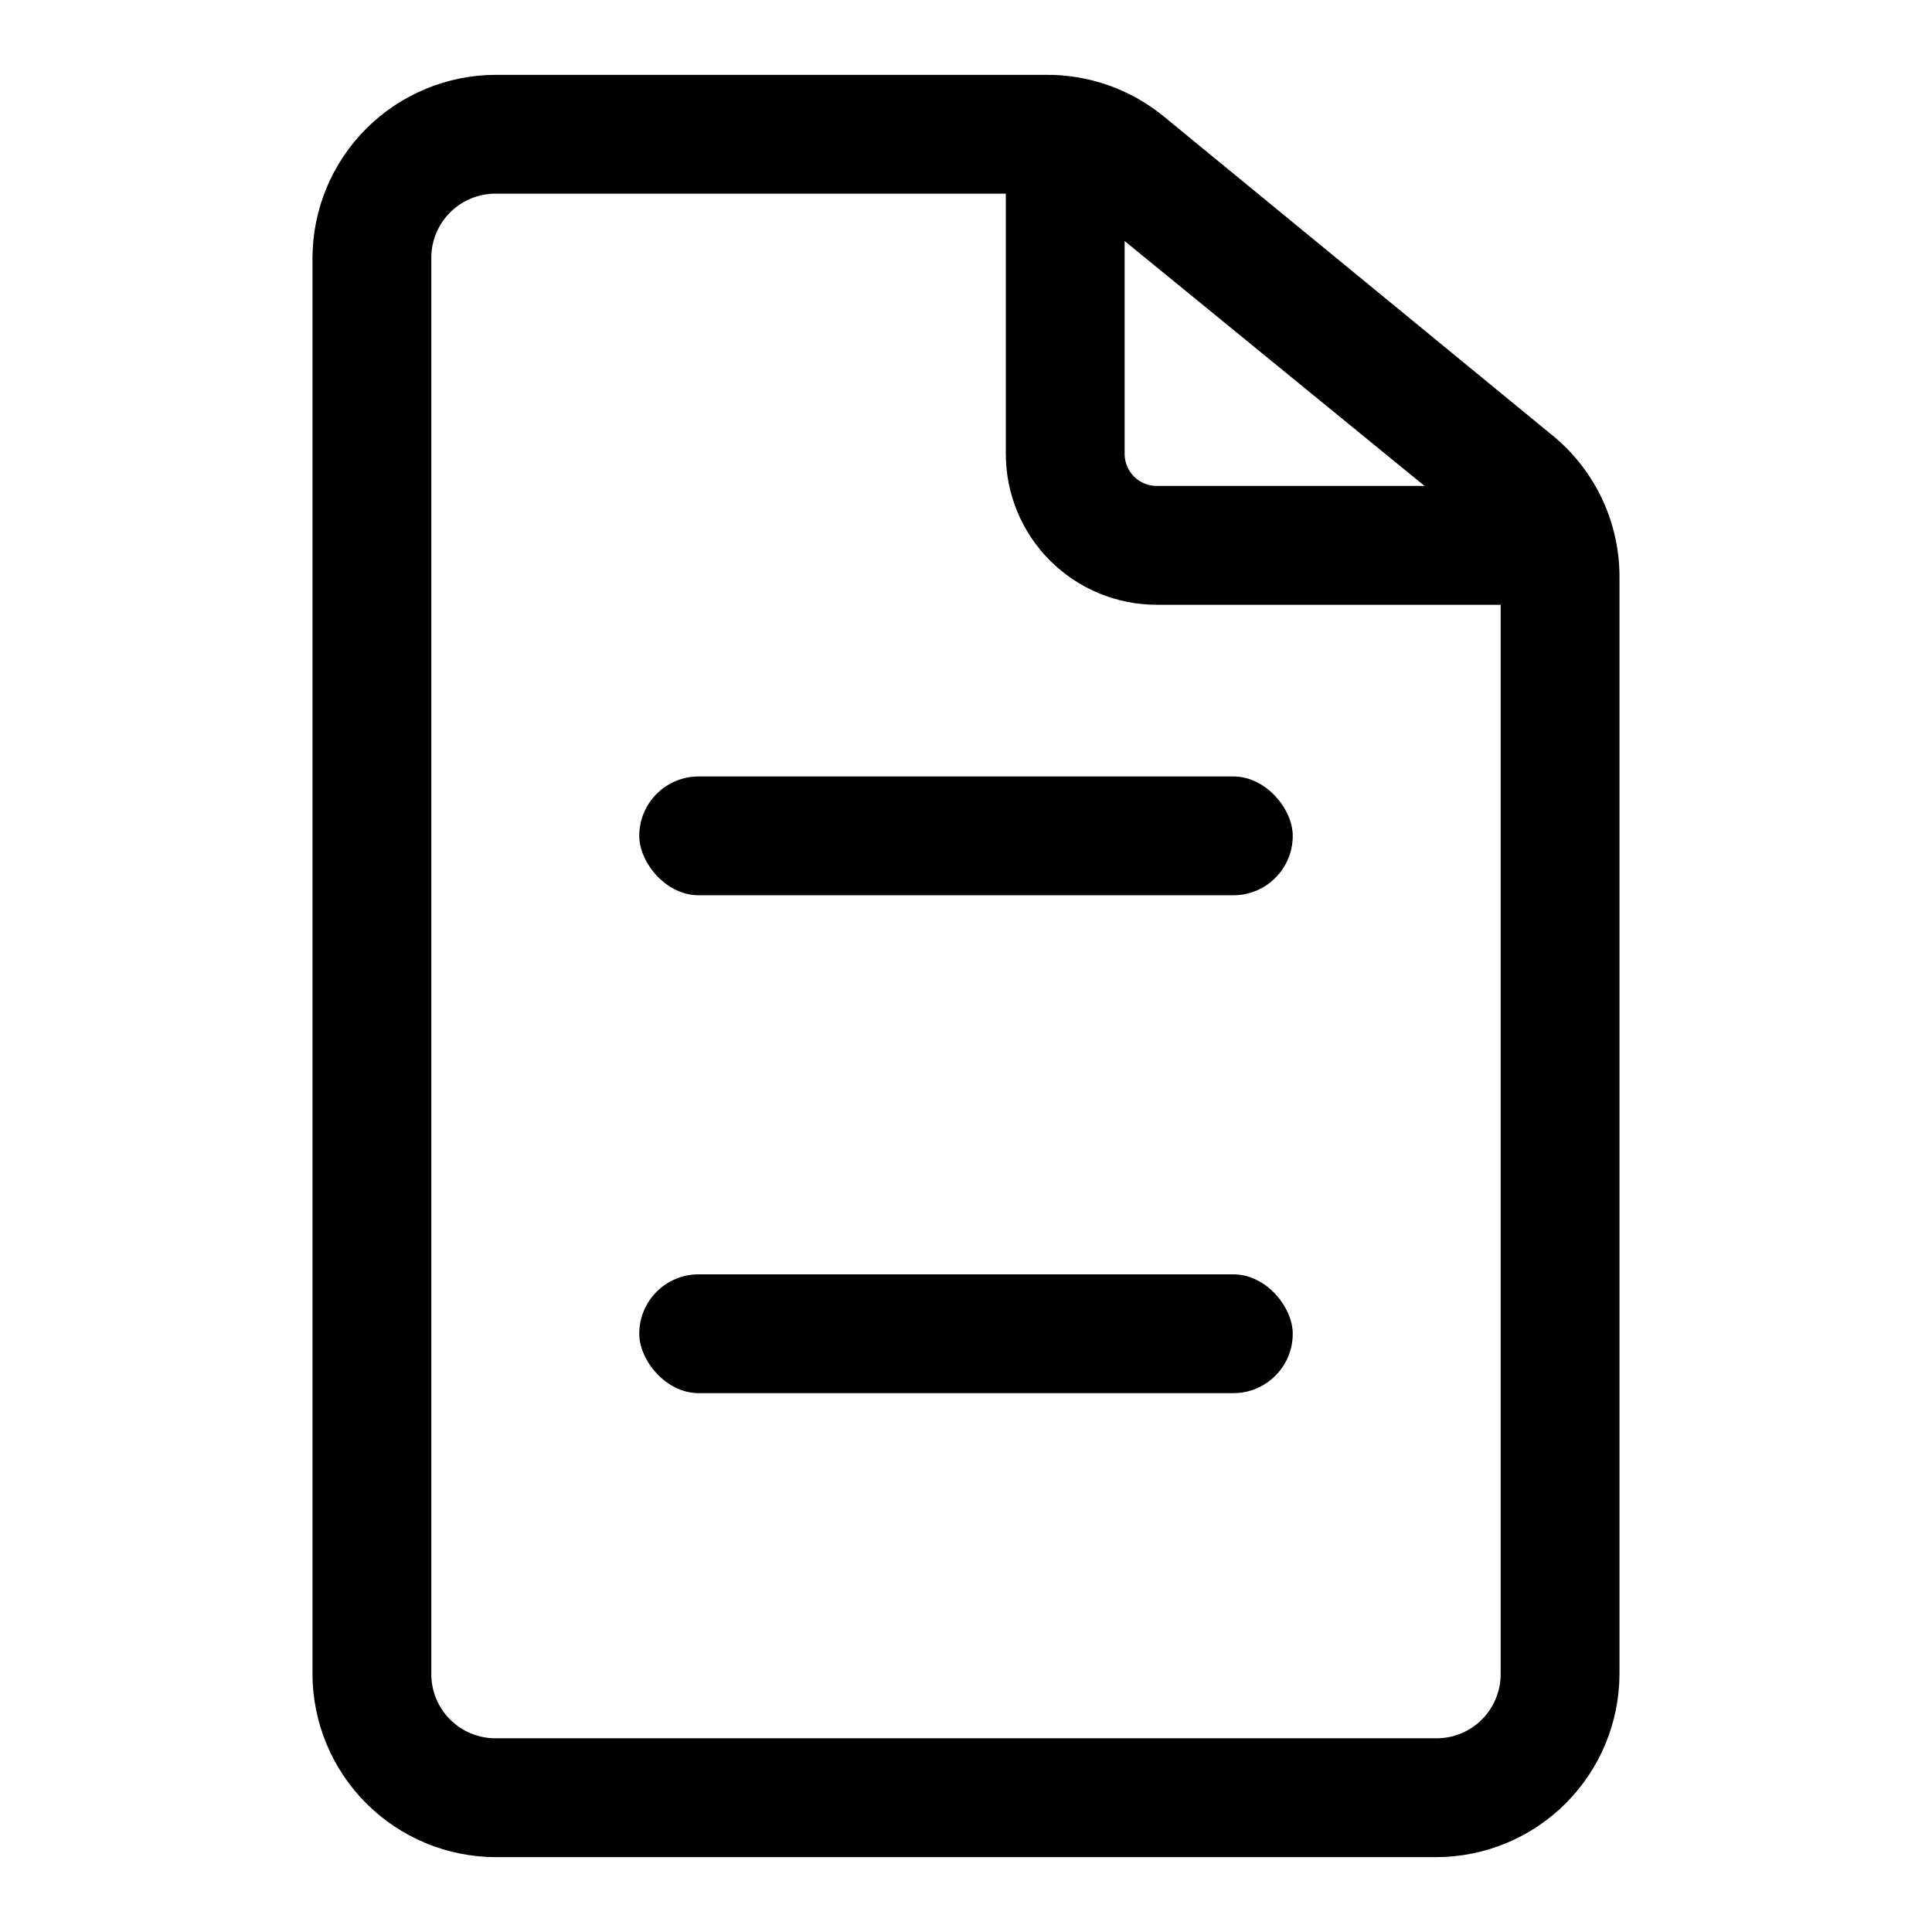
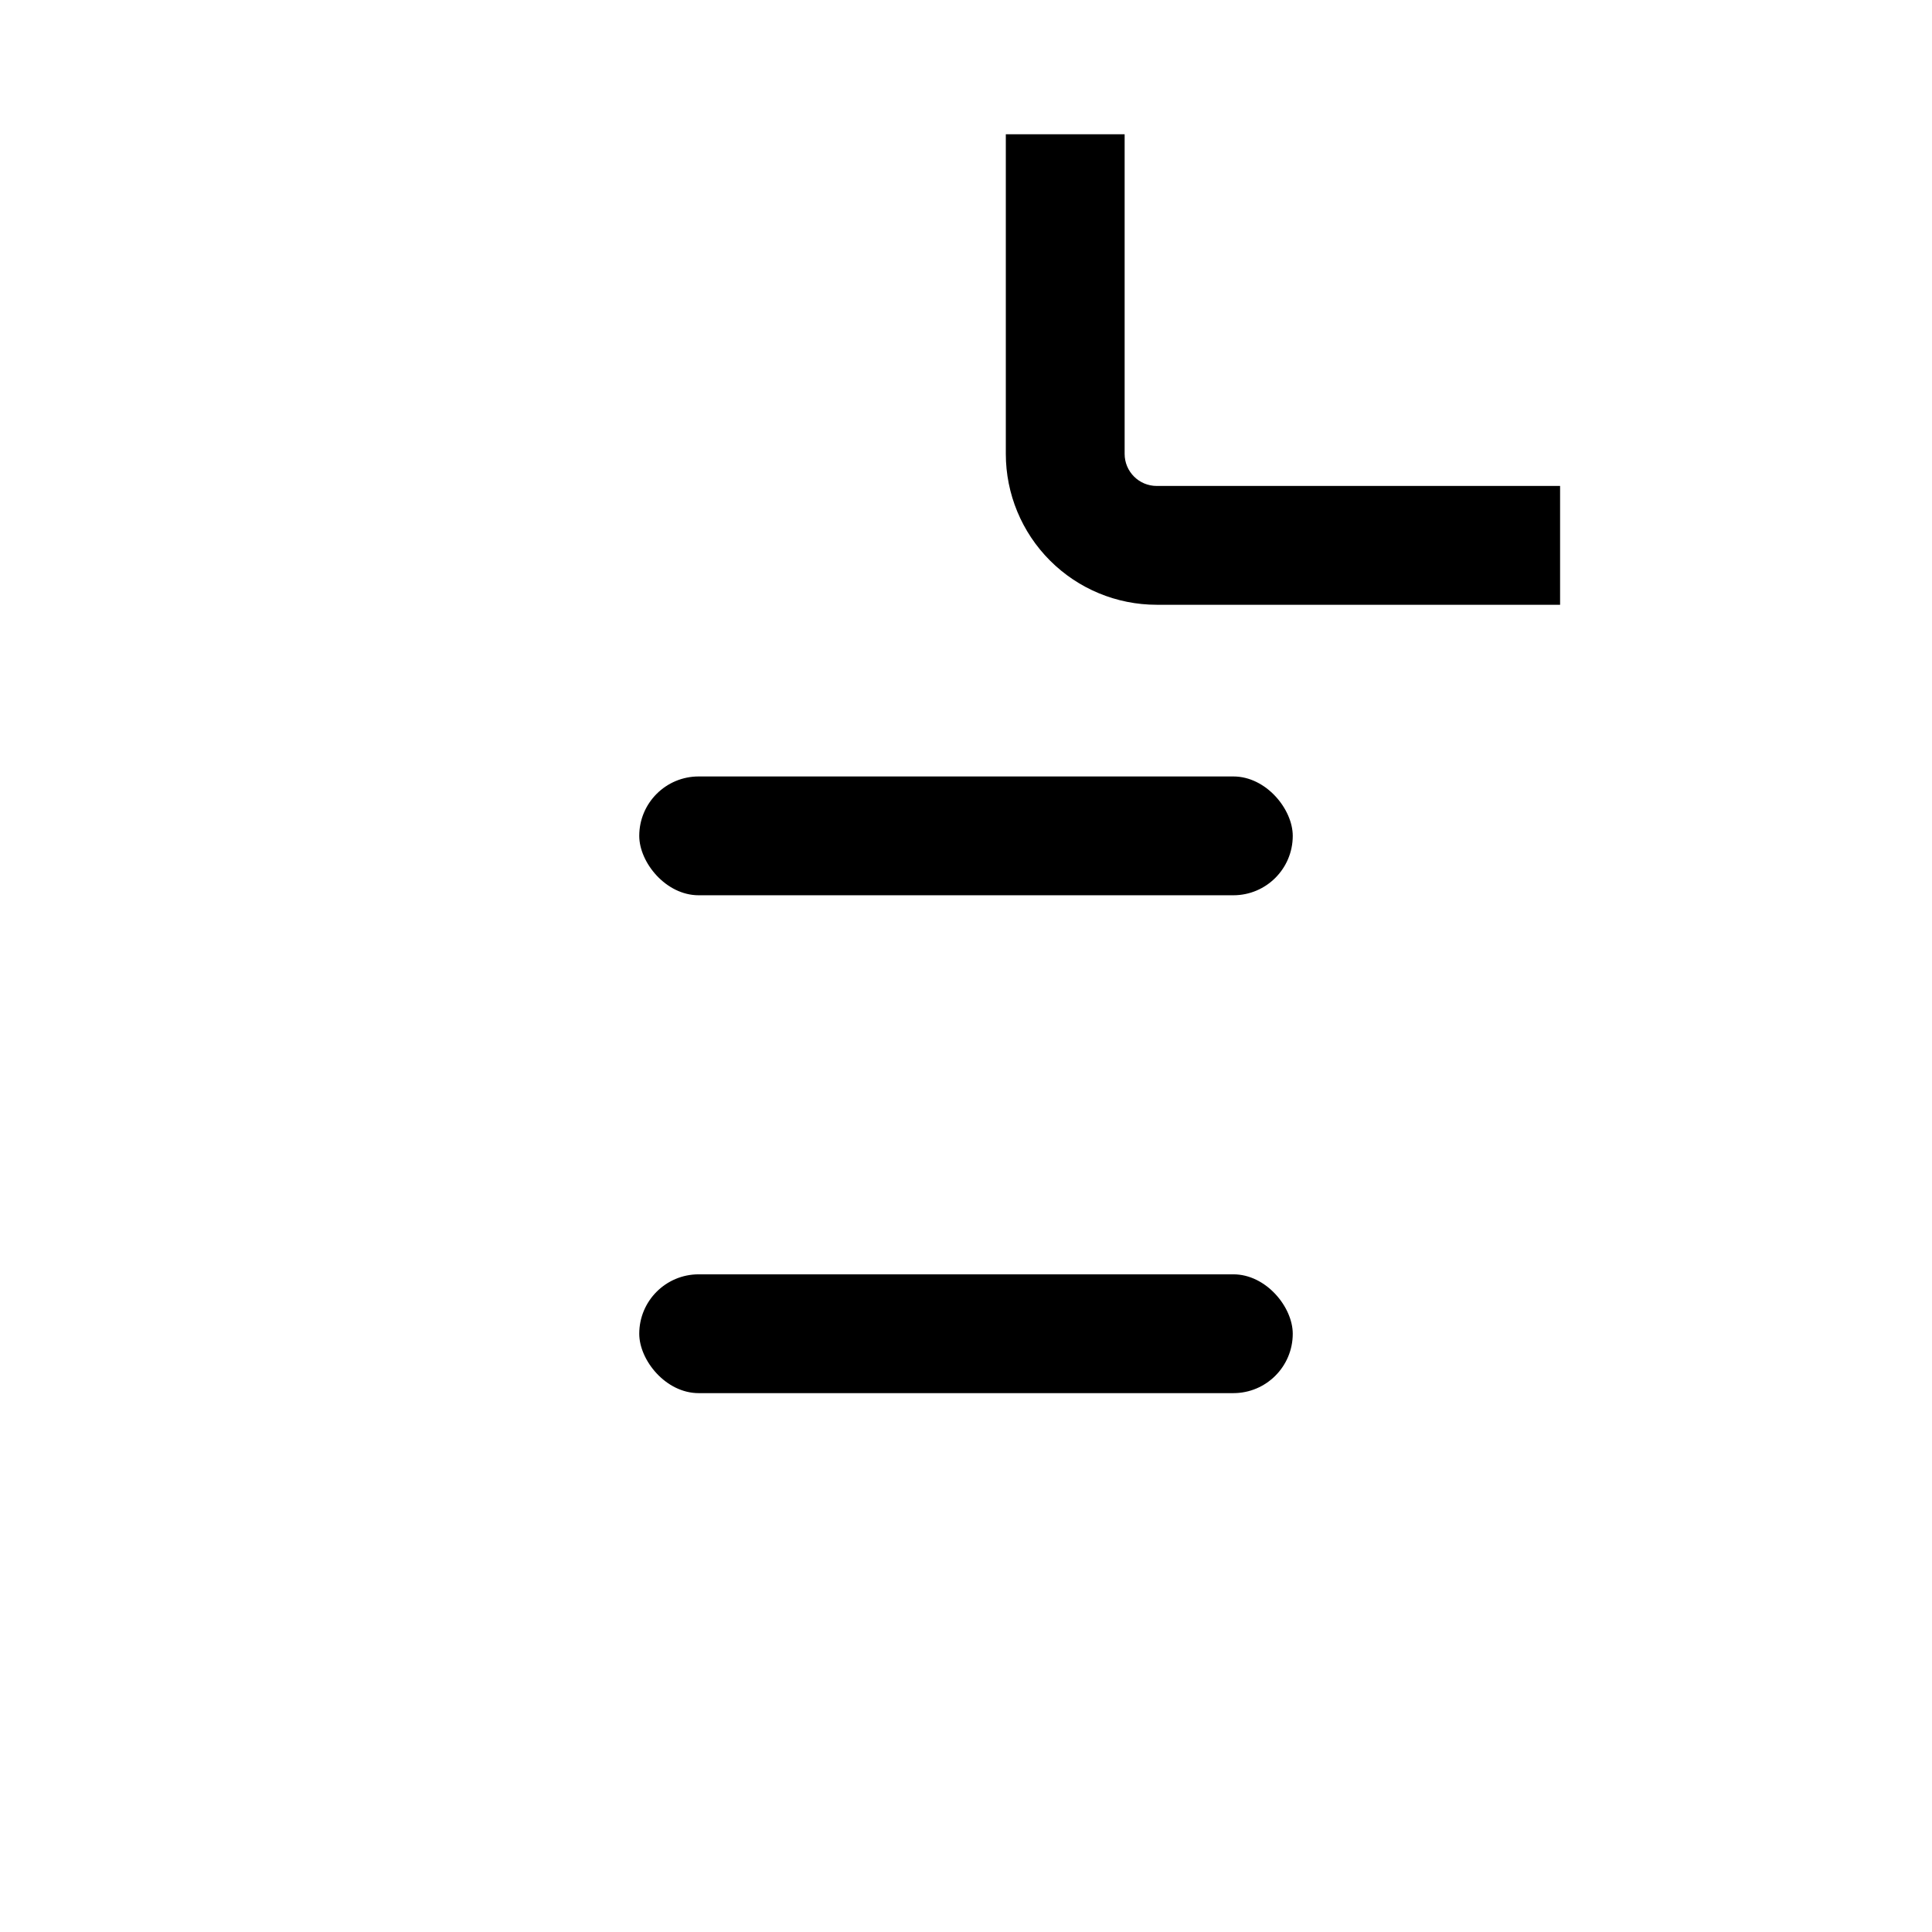
<svg xmlns="http://www.w3.org/2000/svg" fill="#000000" width="800px" height="800px" version="1.1" viewBox="144 144 512 512">
  <g>
    <path d="m329.15 349.77h141.7c8.695 0 15.742 8.695 15.742 15.742 0 8.695-7.051 15.742-15.742 15.742h-141.7c-8.695 0-15.742-8.695-15.742-15.742 0-8.695 7.051-15.742 15.742-15.742z" />
    <path d="m329.15 481.71h141.7c8.695 0 15.742 8.695 15.742 15.742 0 8.695-7.051 15.742-15.742 15.742h-141.7c-8.695 0-15.742-8.695-15.742-15.742 0-8.695 7.051-15.742 15.742-15.742z" />
-     <path d="m524.69 636.16h-249.39c-12.848-0.043-25.156-5.164-34.242-14.25-9.086-9.086-14.207-21.395-14.25-34.242v-375.34c0.043-12.848 5.164-25.156 14.25-34.242 9.086-9.086 21.395-14.207 34.242-14.25h145.63c11.469-0.152 22.621 3.754 31.488 11.023l103.6 85.02v-0.004c11.023 9.305 17.316 23.047 17.16 37.473v290.32c-0.043 12.848-5.164 25.156-14.25 34.242-9.086 9.086-21.395 14.207-34.242 14.25zm-249.39-440.84c-4.508 0-8.832 1.793-12.023 4.981-3.188 3.191-4.981 7.516-4.981 12.023v375.34c0 4.508 1.793 8.836 4.981 12.023 3.191 3.188 7.516 4.981 12.023 4.981h249.39c4.508 0 8.836-1.793 12.023-4.981s4.981-7.516 4.981-12.023v-290.32c0.004-5.133-2.309-9.992-6.297-13.227l-103.91-84.859c-2.934-2.43-6.59-3.812-10.395-3.938z" />
    <path d="m557.44 304.27h-106.9c-10.605 0-20.777-4.211-28.273-11.711-7.5-7.5-11.715-17.672-11.715-28.277v-84.703h31.488v84.703c0 4.695 3.805 8.5 8.5 8.5h106.9z" />
  </g>
</svg>